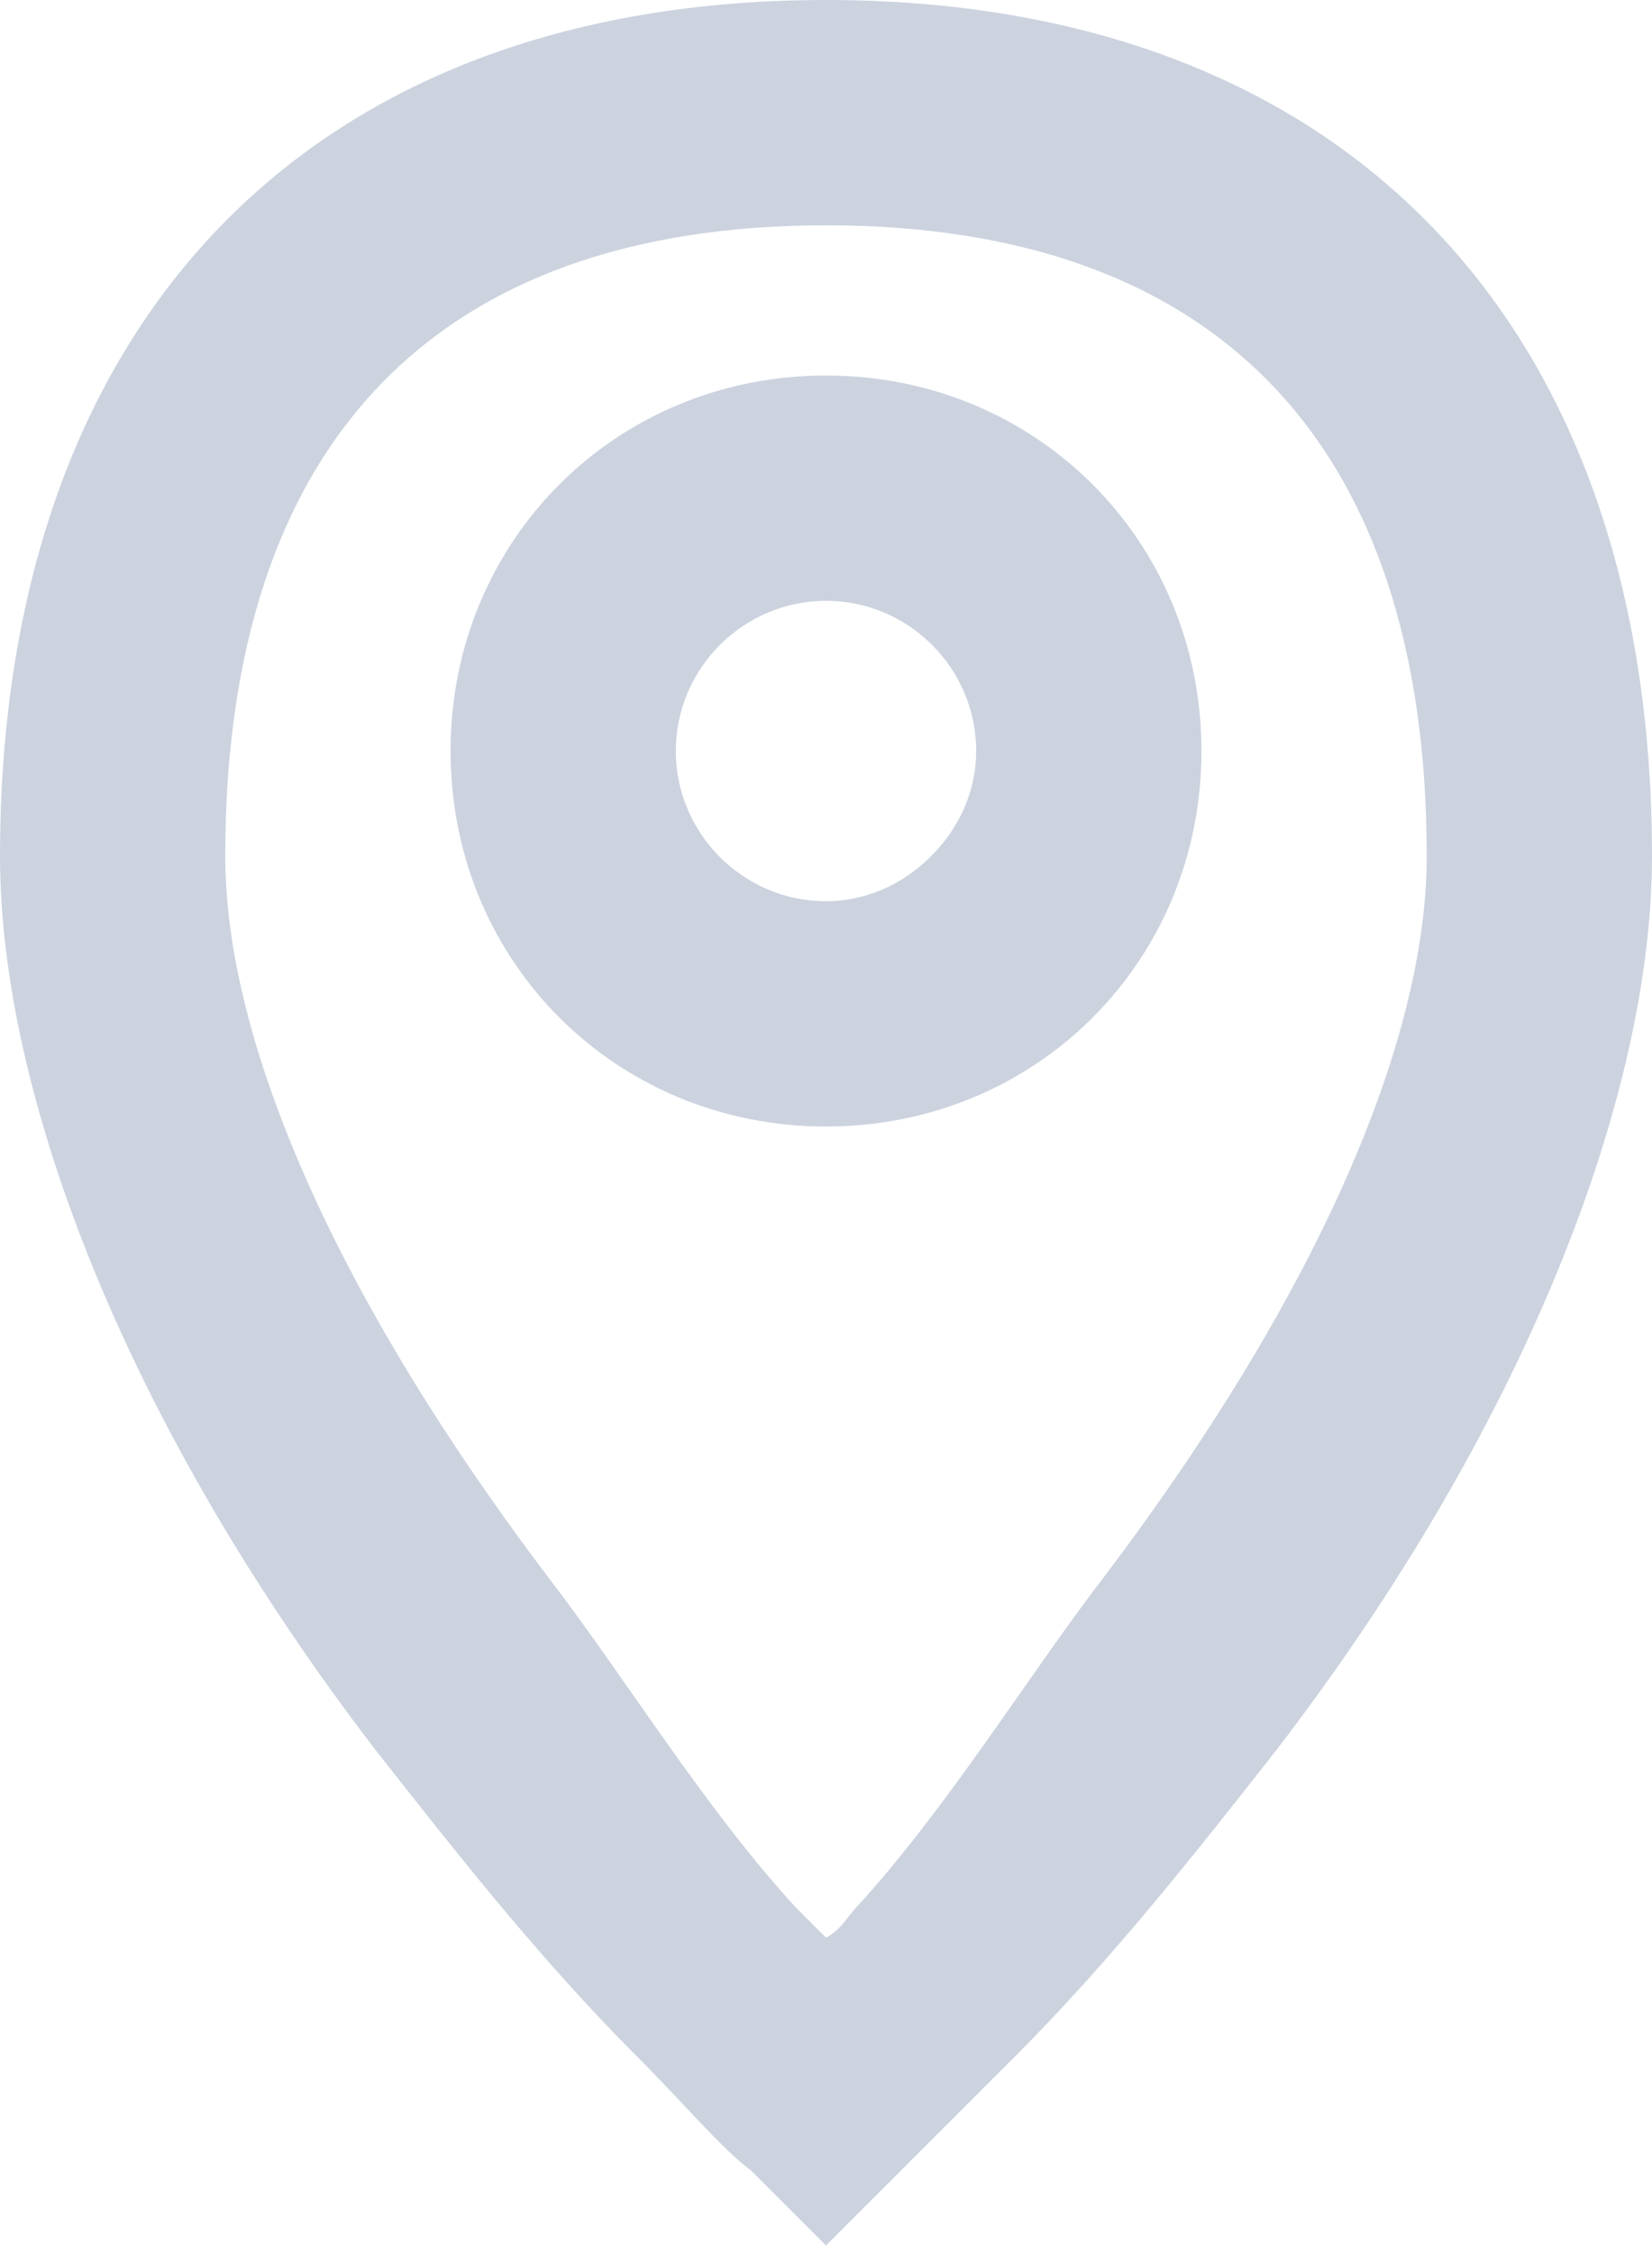
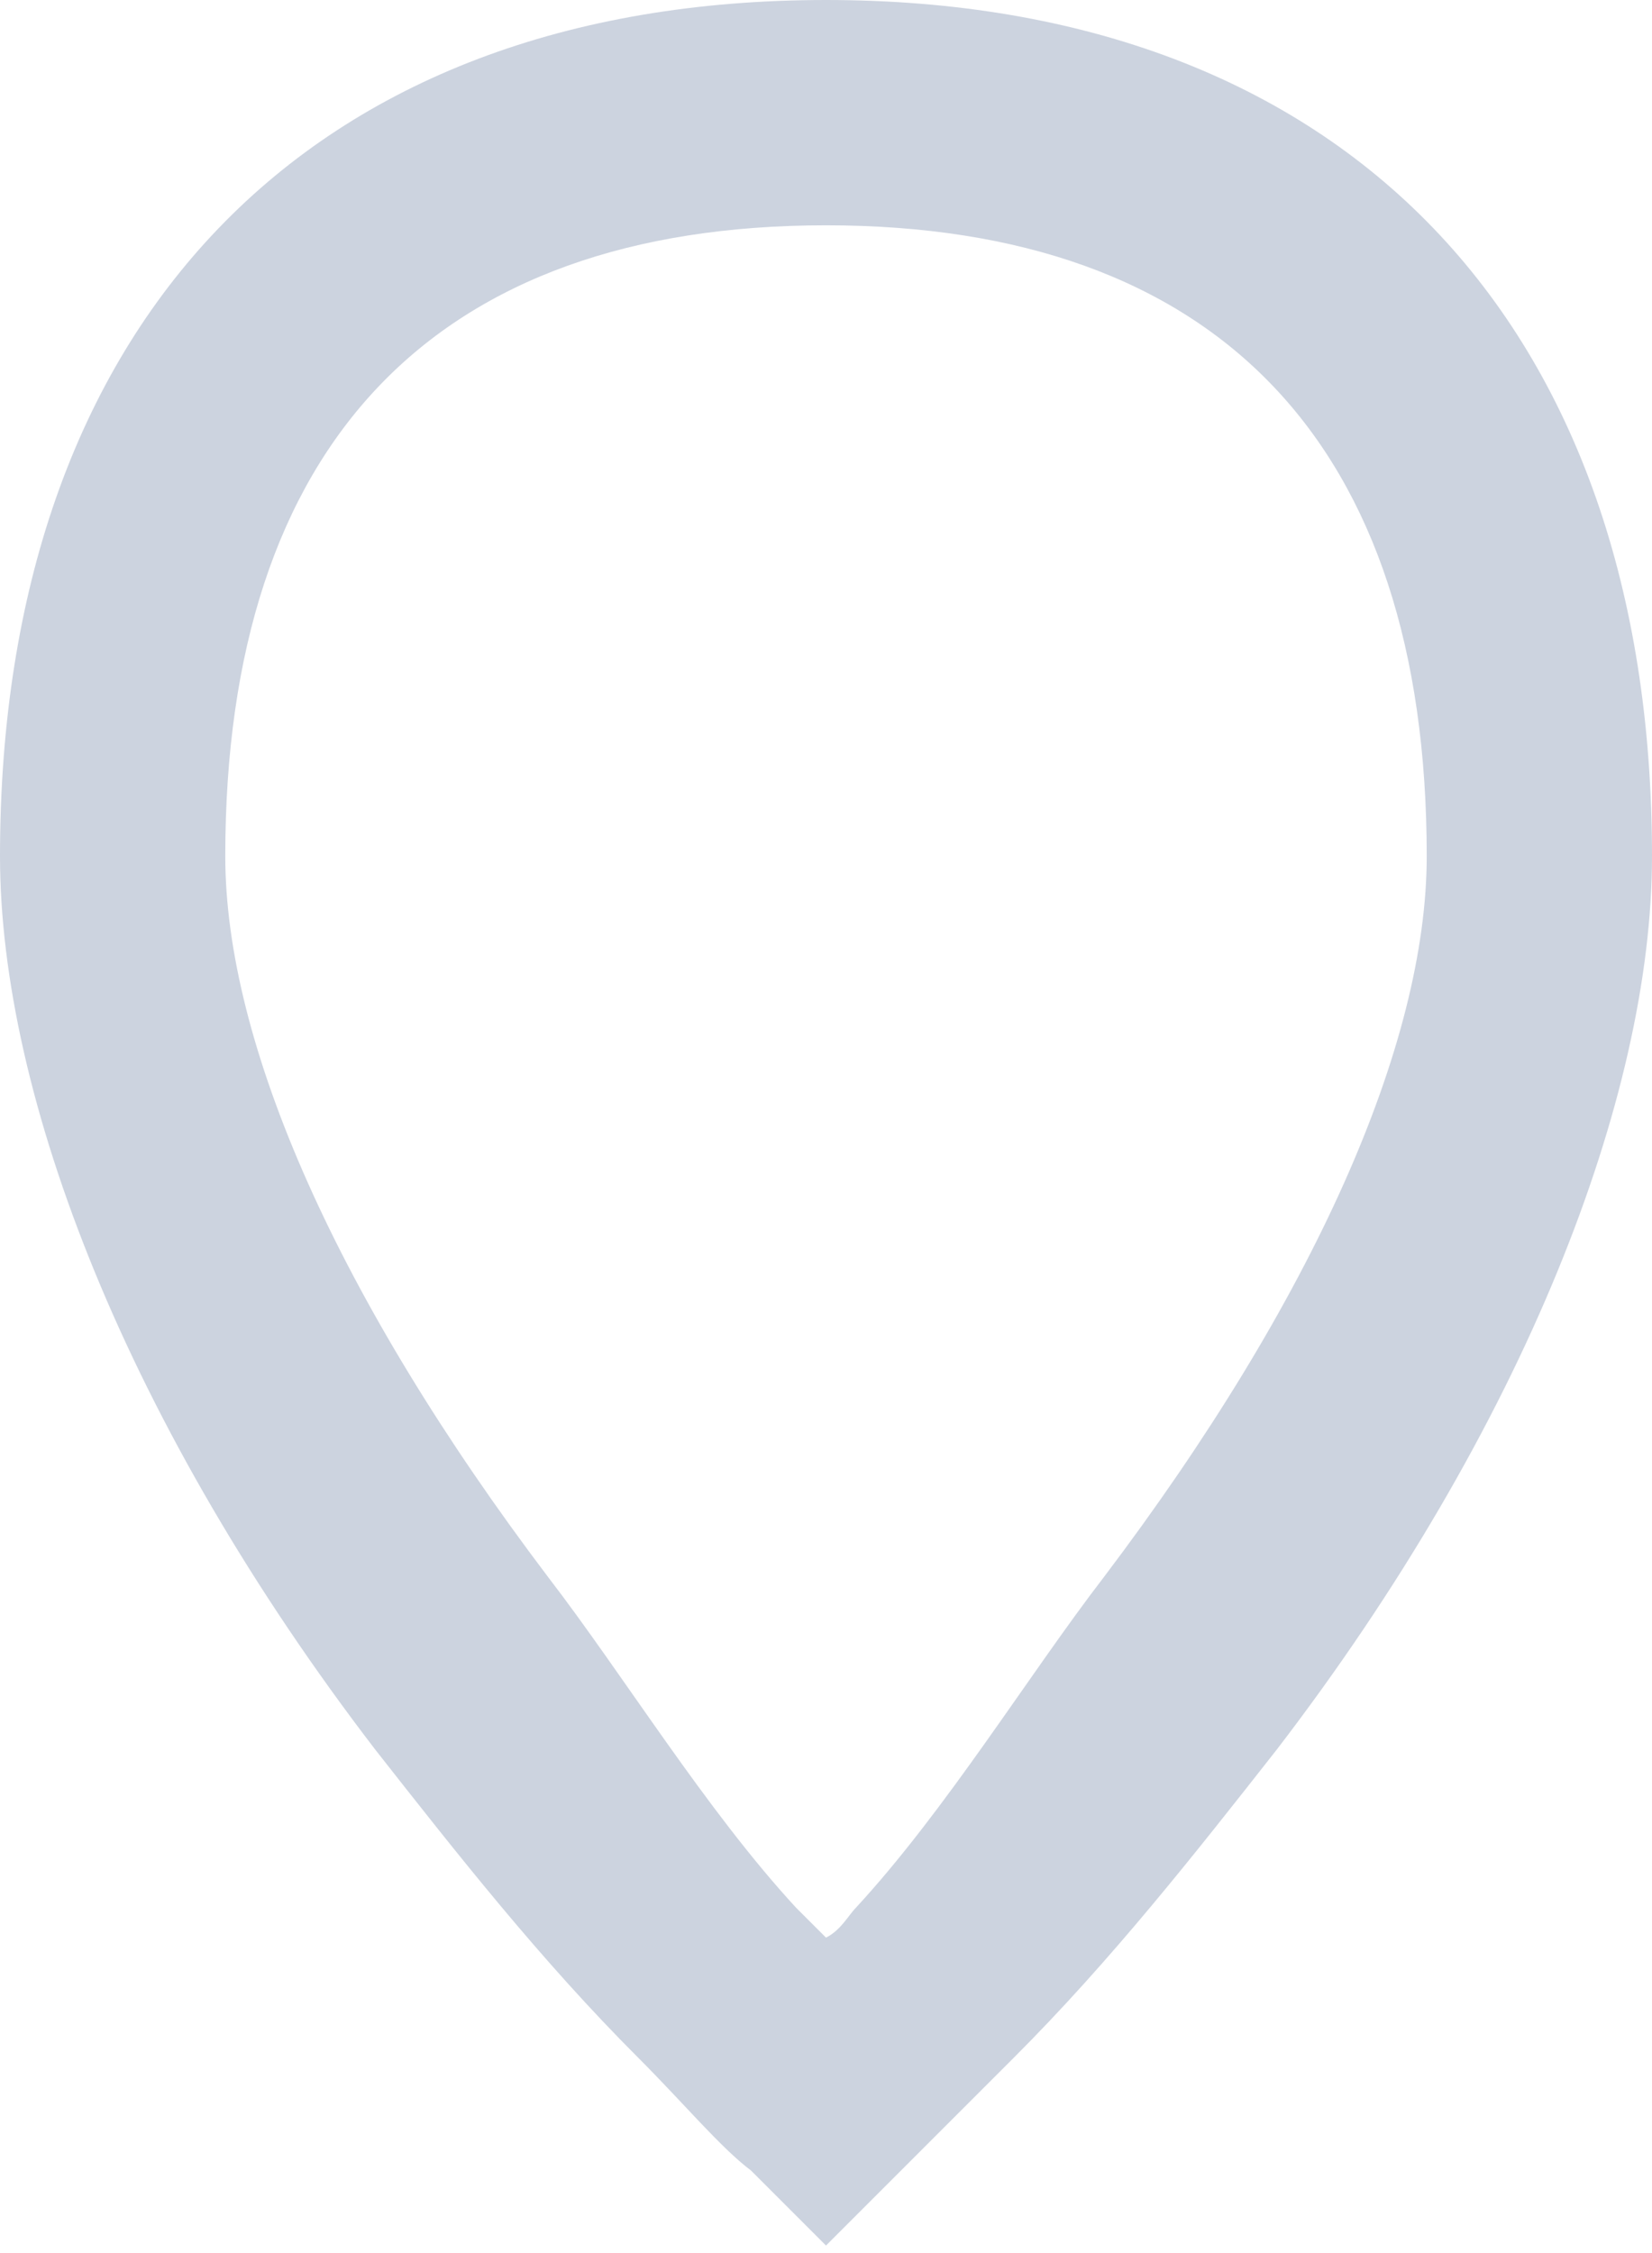
<svg xmlns="http://www.w3.org/2000/svg" version="1.1" id="Layer_1" x="0px" y="0px" viewBox="0 0 22 30" style="enable-background:new 0 0 22 30;" xml:space="preserve">
  <style type="text/css">
	.st0{fill:#CCD3DF;}
</style>
  <g>
    <path class="st0" d="M11,0C4.1,0,0,4.3,0,11.4c0,3.2,1.7,7.6,5,11.9c1.1,1.4,2.2,2.8,3.5,4.1c0.6,0.6,1.1,1.2,1.5,1.5l1,1l1-1   c0.4-0.4,0.9-0.9,1.5-1.5c1.3-1.3,2.4-2.7,3.5-4.1c3.3-4.3,5-8.7,5-11.9C22,4.3,17.9,0,11,0z M14.7,21c-1,1.3-2.1,3.1-3.3,4.4   c-0.1,0.1-0.2,0.3-0.4,0.4c-0.1-0.1-0.2-0.2-0.4-0.4c-1.2-1.3-2.3-3.1-3.3-4.4C4.5,17.3,3,13.9,3,11.4C3,5.9,5.8,3,11,3   s8,2.9,8,8.4C19,13.9,17.5,17.3,14.7,21z" />
-     <path class="st0" d="M11,5c-2.8,0-5,2.2-5,5s2.2,5,5,5s5-2.2,5-5S13.8,5,11,5z M12.4,11.4C12,11.8,11.5,12,11,12c-1.1,0-2-0.9-2-2   s0.9-2,2-2s2,0.9,2,2C13,10.5,12.8,11,12.4,11.4z" />
  </g>
</svg>